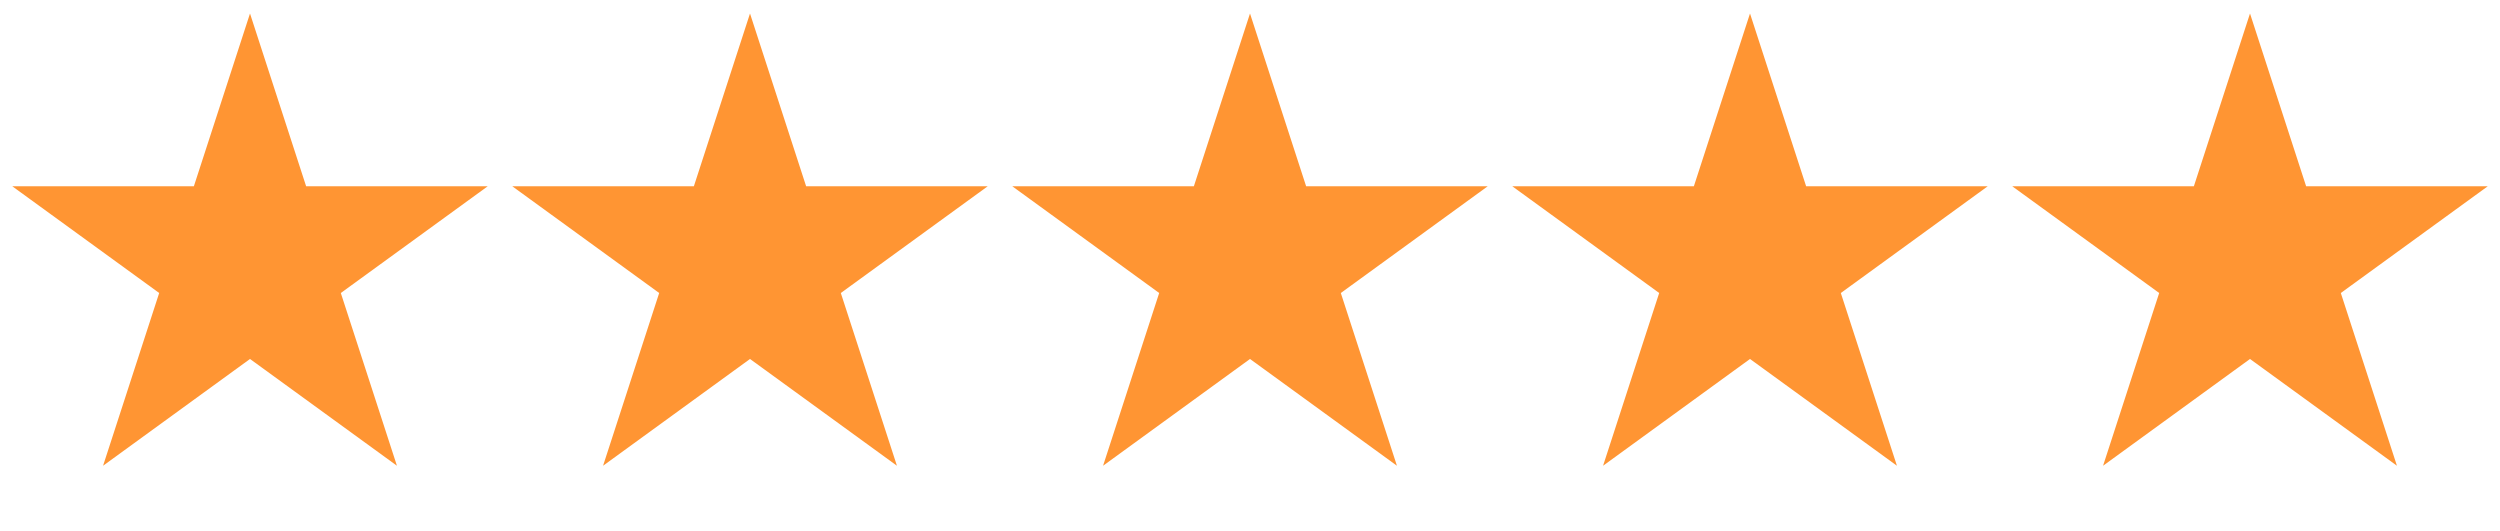
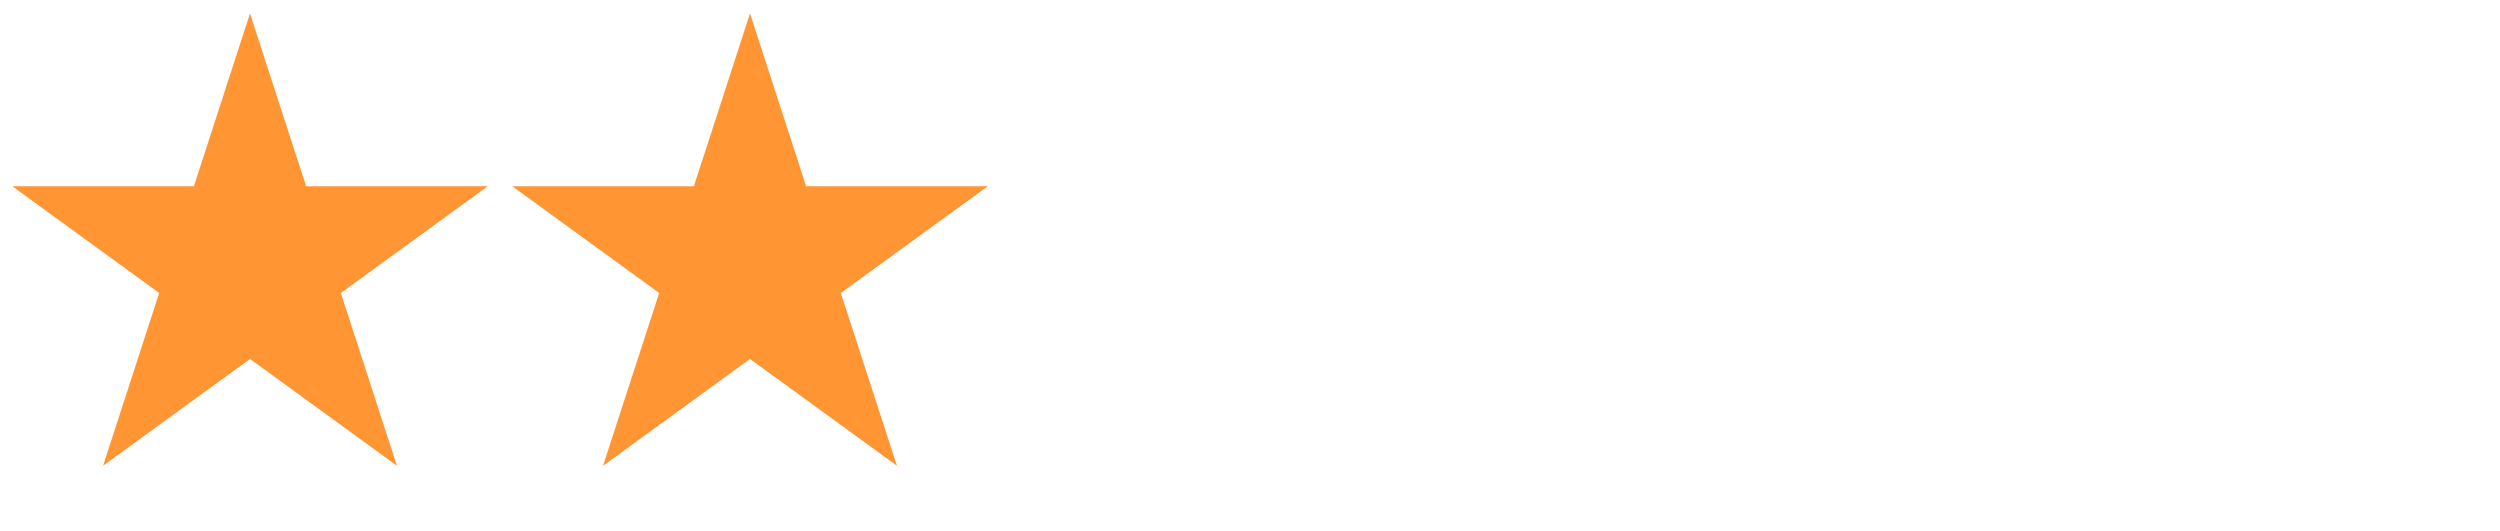
<svg xmlns="http://www.w3.org/2000/svg" width="80" height="17" viewBox="0 0 80 17" fill="none">
-   <path d="M40 0.432L41.796 5.96H47.608L42.906 9.376L44.702 14.904L40 11.487L35.298 14.904L37.094 9.376L32.392 5.96H38.204L40 0.432Z" fill="#FF9533" />
-   <path d="M56 0.432L57.796 5.96H63.608L58.906 9.376L60.702 14.904L56 11.487L51.298 14.904L53.094 9.376L48.392 5.96H54.204L56 0.432Z" fill="#FF9533" />
-   <path d="M72 0.432L73.796 5.96H79.609L74.906 9.376L76.702 14.904L72 11.487L67.298 14.904L69.094 9.376L64.391 5.96H70.204L72 0.432Z" fill="#FF9533" />
  <path d="M24 0.432L25.796 5.96H31.608L26.906 9.376L28.702 14.904L24 11.487L19.298 14.904L21.094 9.376L16.392 5.96H22.204L24 0.432Z" fill="#FF9533" />
  <path d="M8 0.432L9.796 5.96H15.608L10.906 9.376L12.702 14.904L8 11.487L3.298 14.904L5.094 9.376L0.392 5.96H6.204L8 0.432Z" fill="#FF9533" />
</svg>